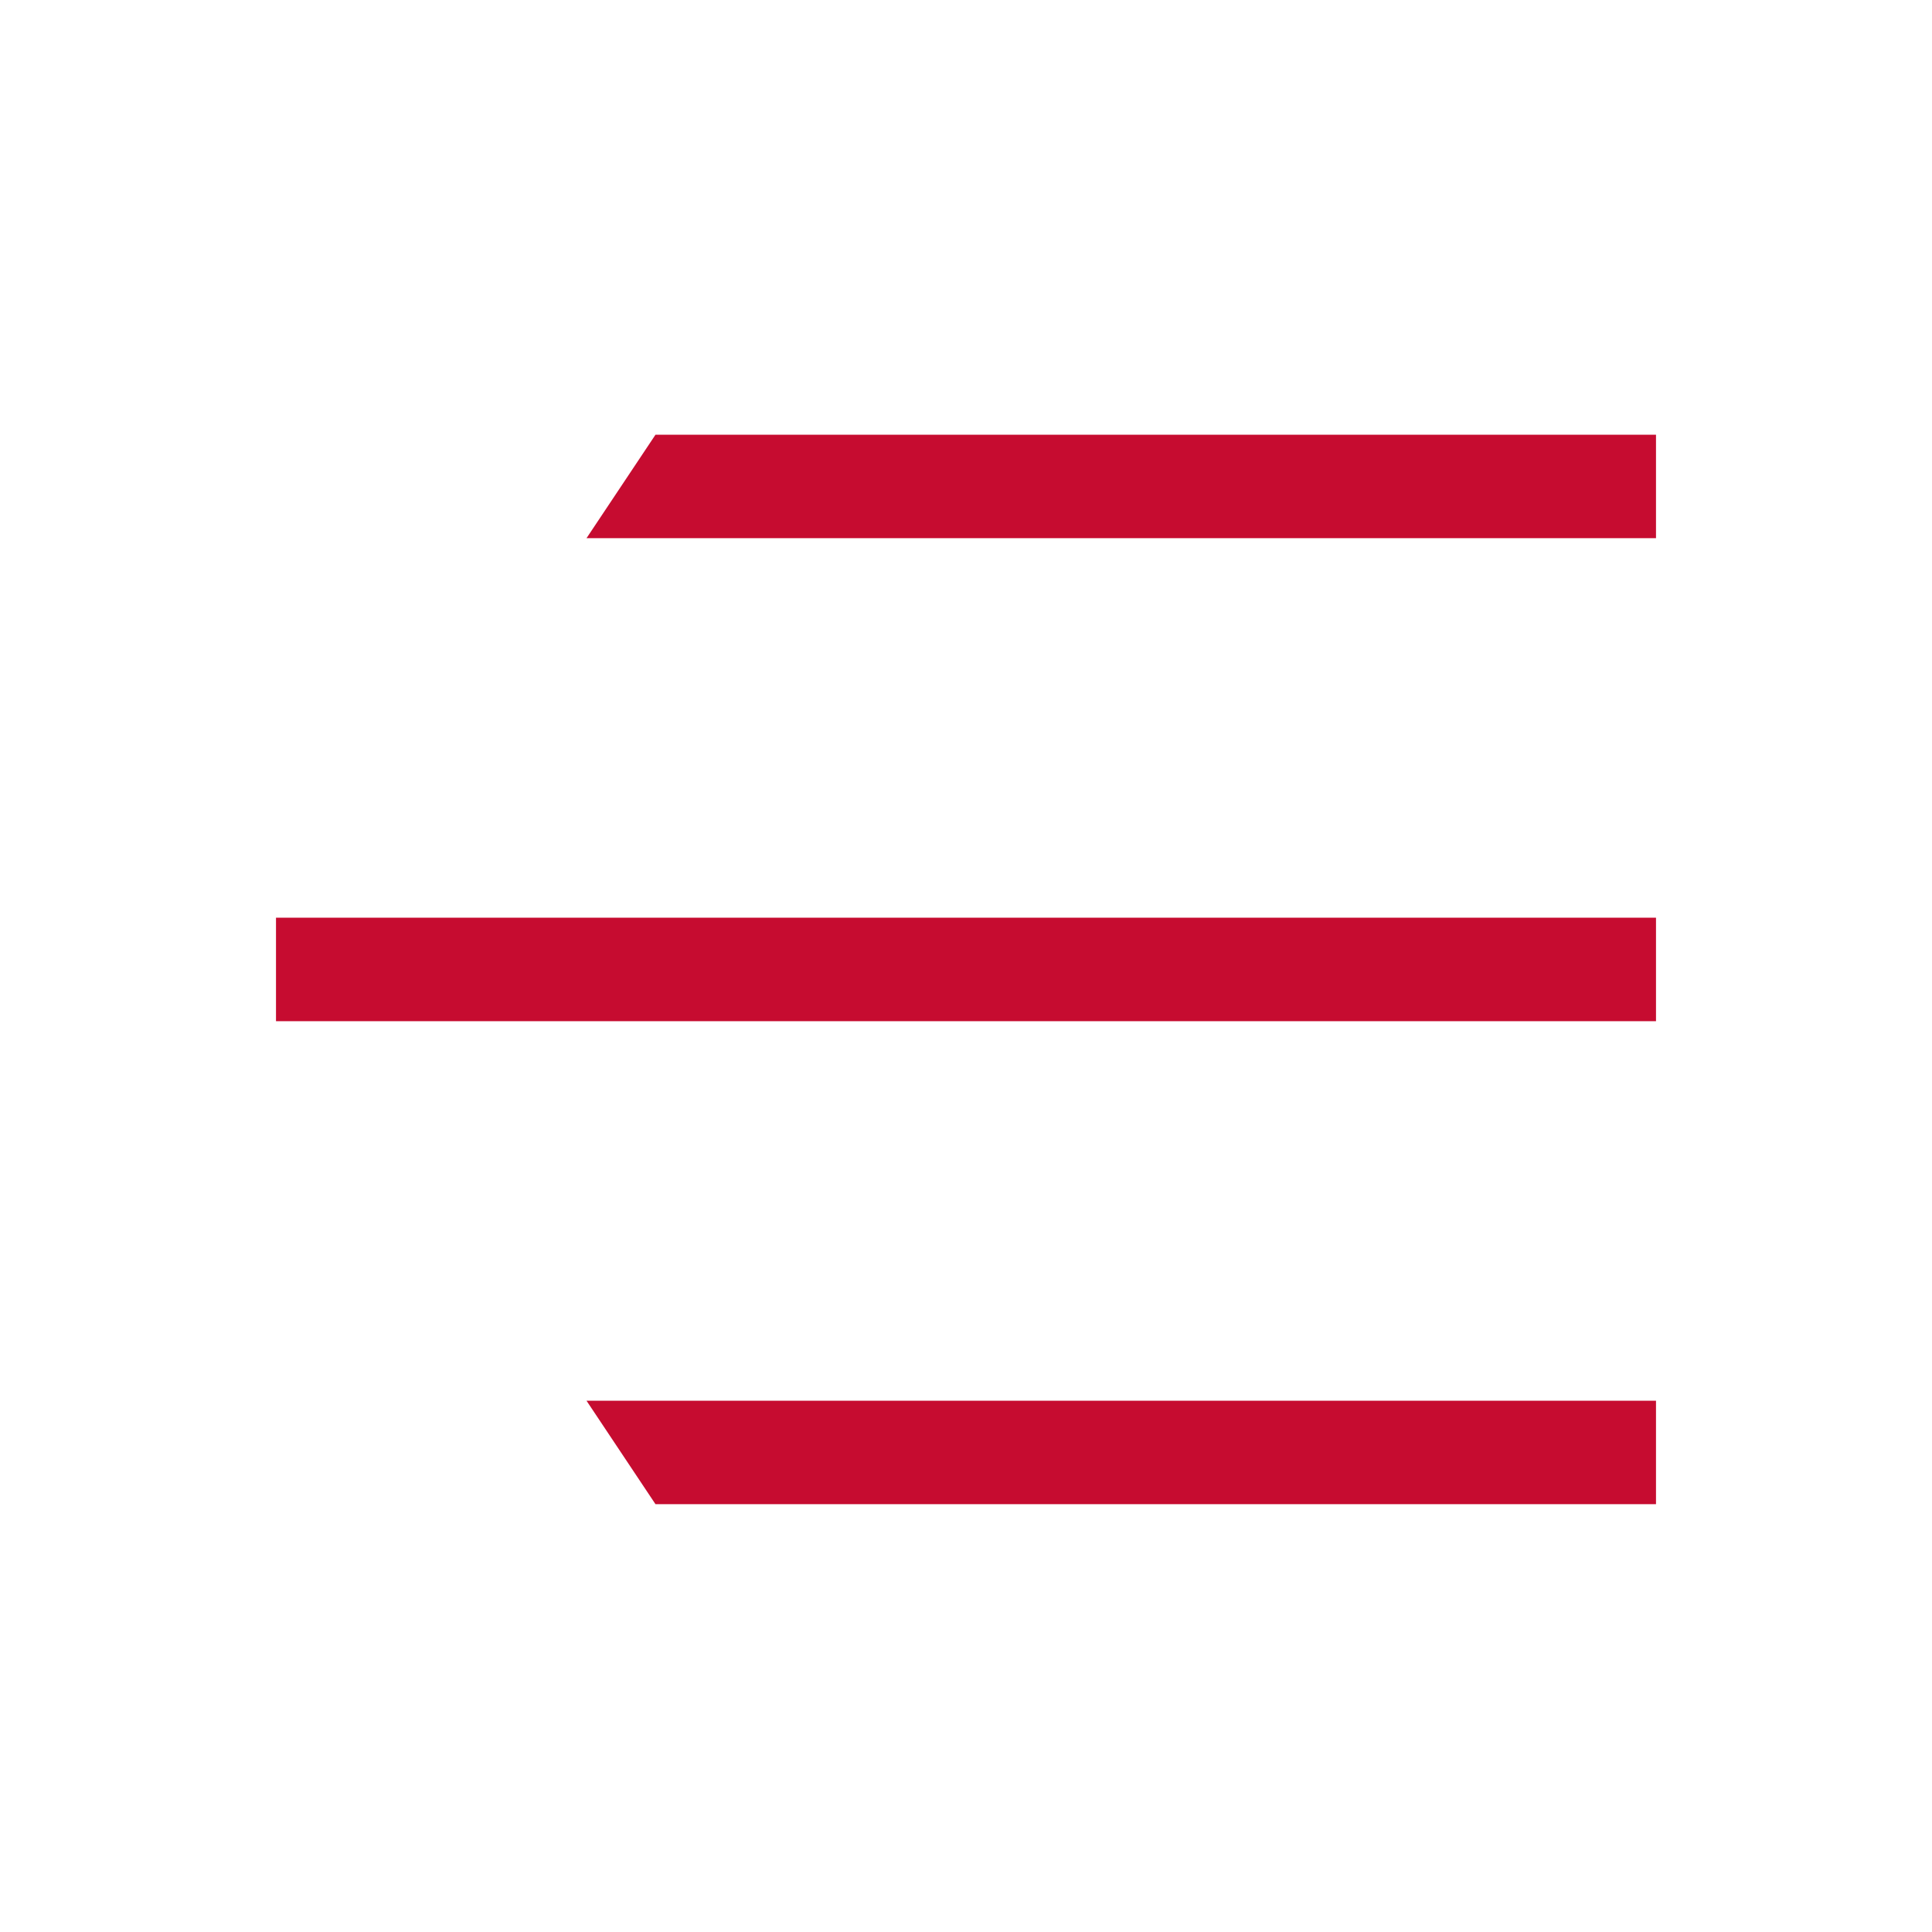
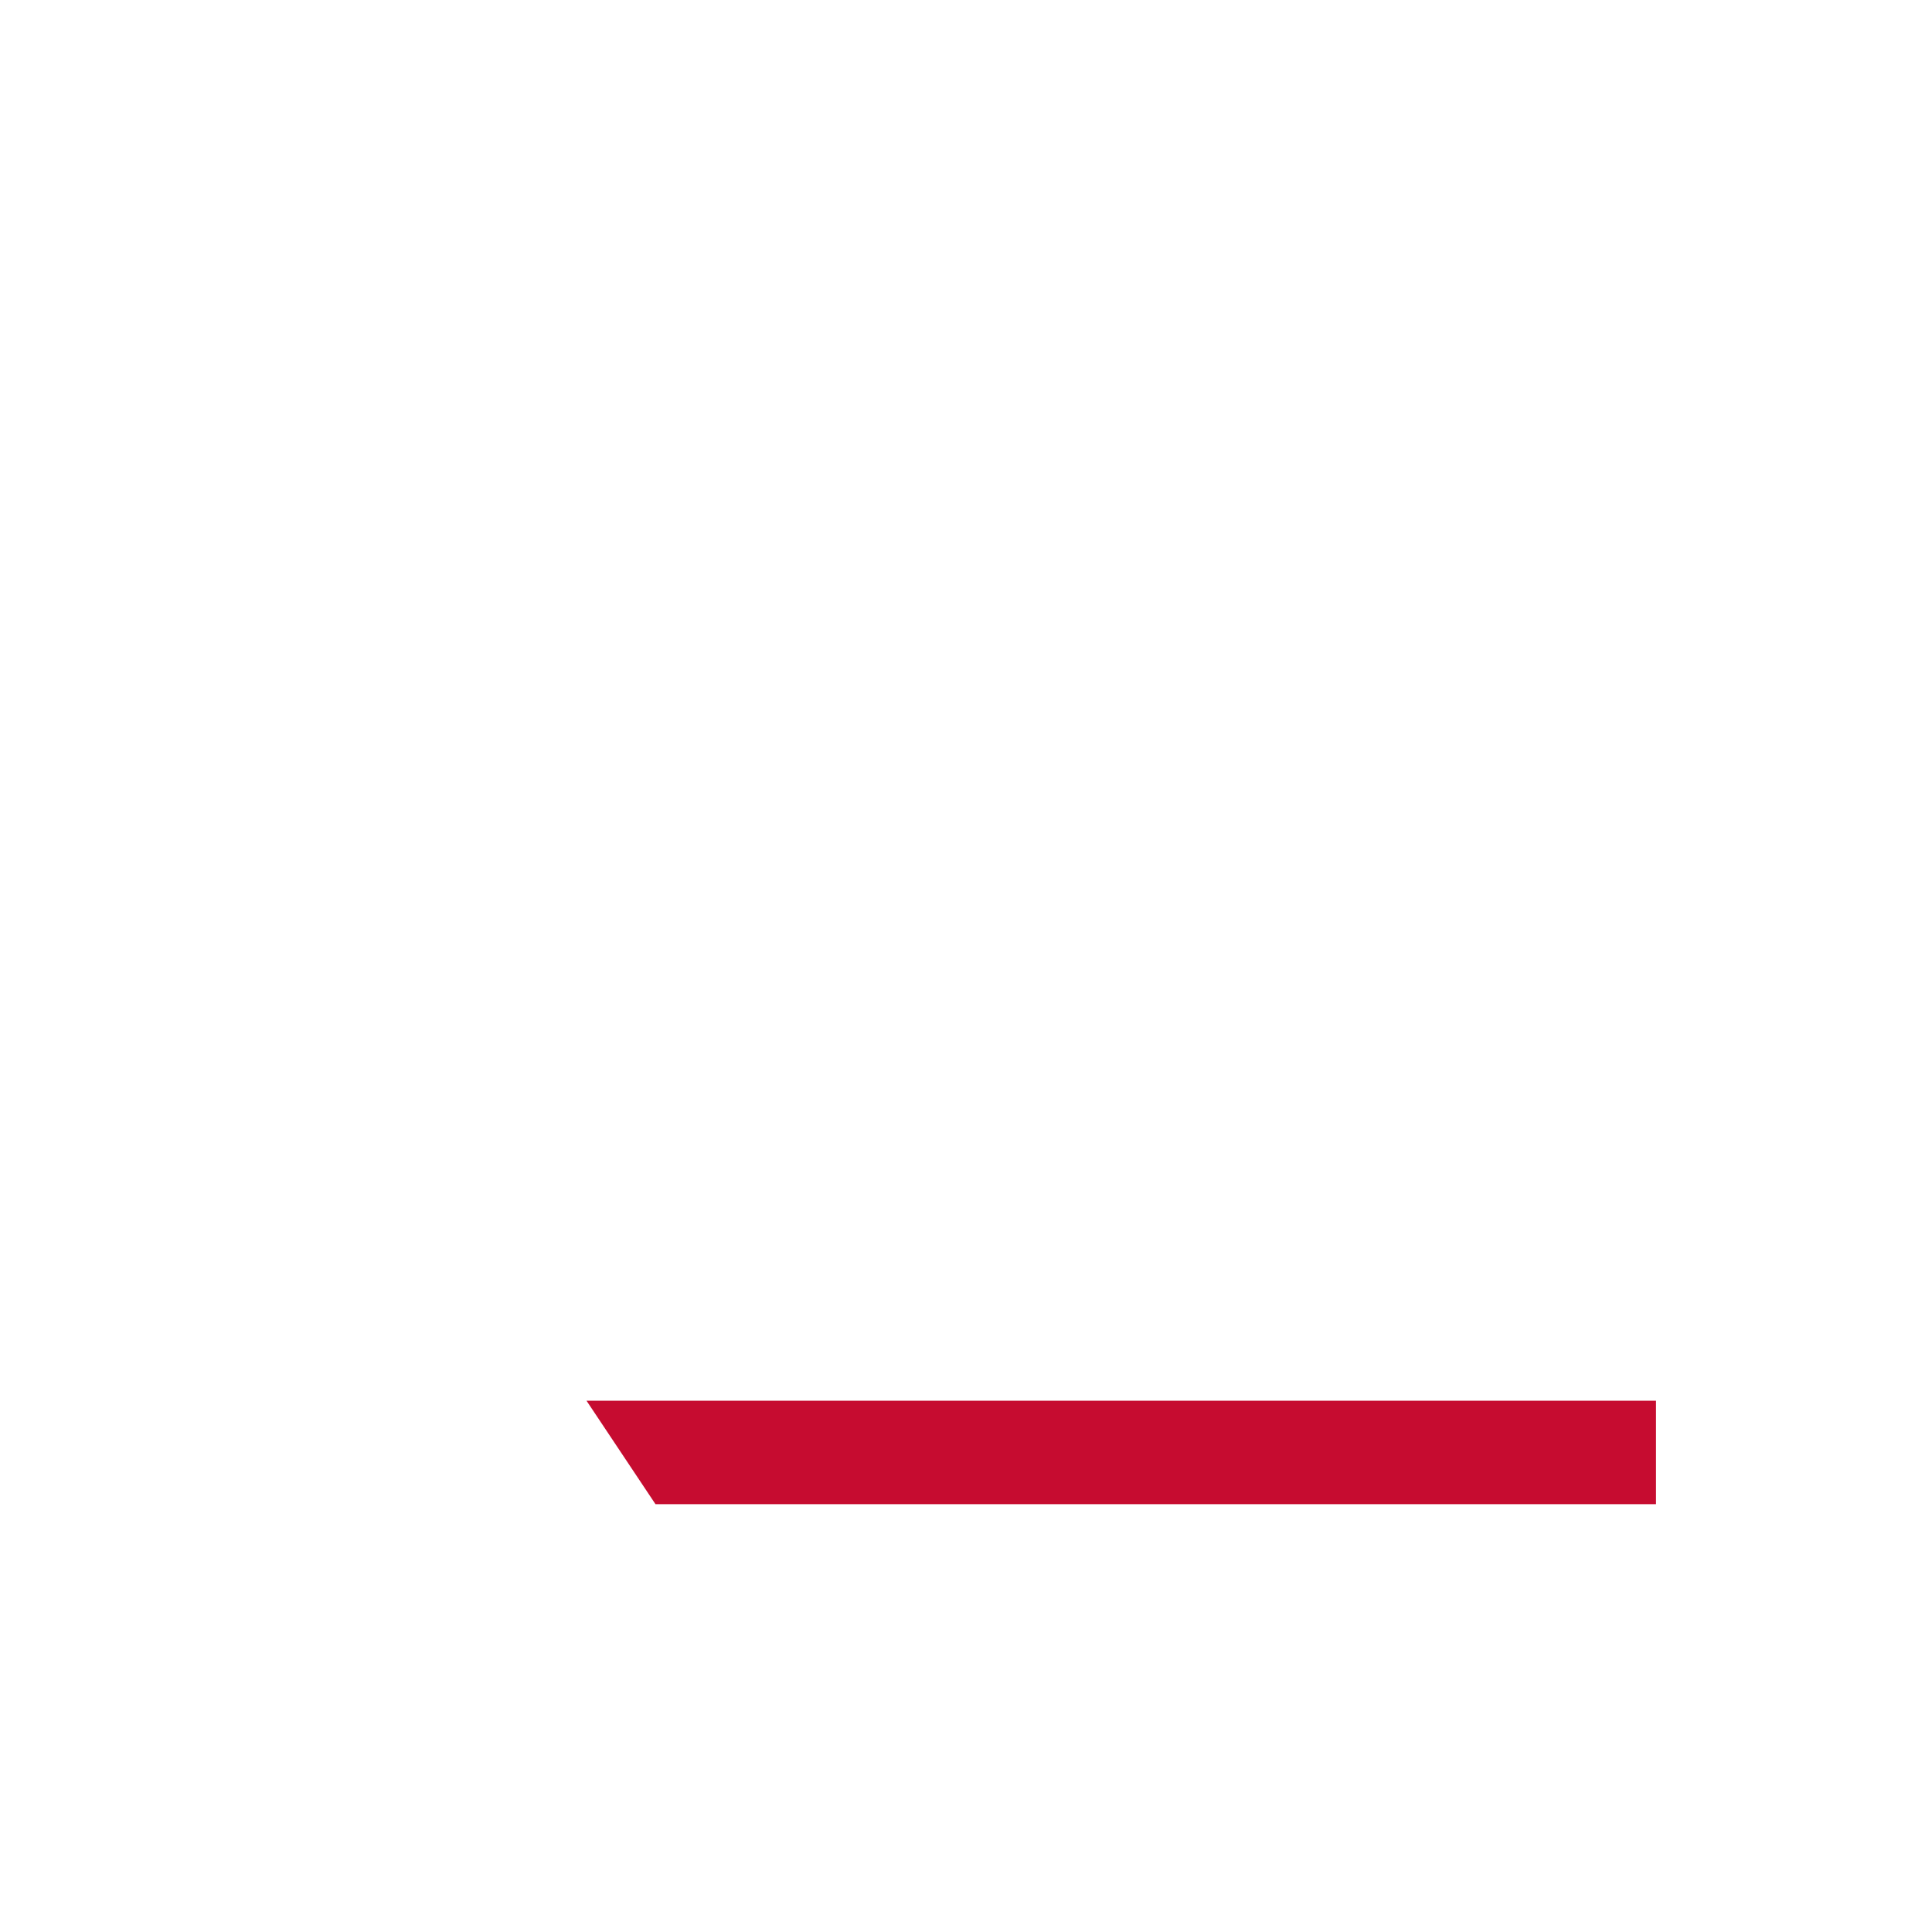
<svg xmlns="http://www.w3.org/2000/svg" width="280" height="280" viewBox="0 0 280 280">
  <g transform="translate(17977 -10678)">
    <rect width="280" height="280" transform="translate(-17977 10678)" fill="#fff" />
-     <path d="M10,0H155V15H0Z" transform="translate(-17892 10741)" fill="#c60c30" />
    <path d="M10,15H155V0H0Z" transform="translate(-17892 10881)" fill="#c60c30" />
-     <path d="M43,0H243V15H43Z" transform="translate(-17980 10811)" fill="#c60c30" />
+     <path d="M43,0H243H43Z" transform="translate(-17980 10811)" fill="#c60c30" />
  </g>
</svg>